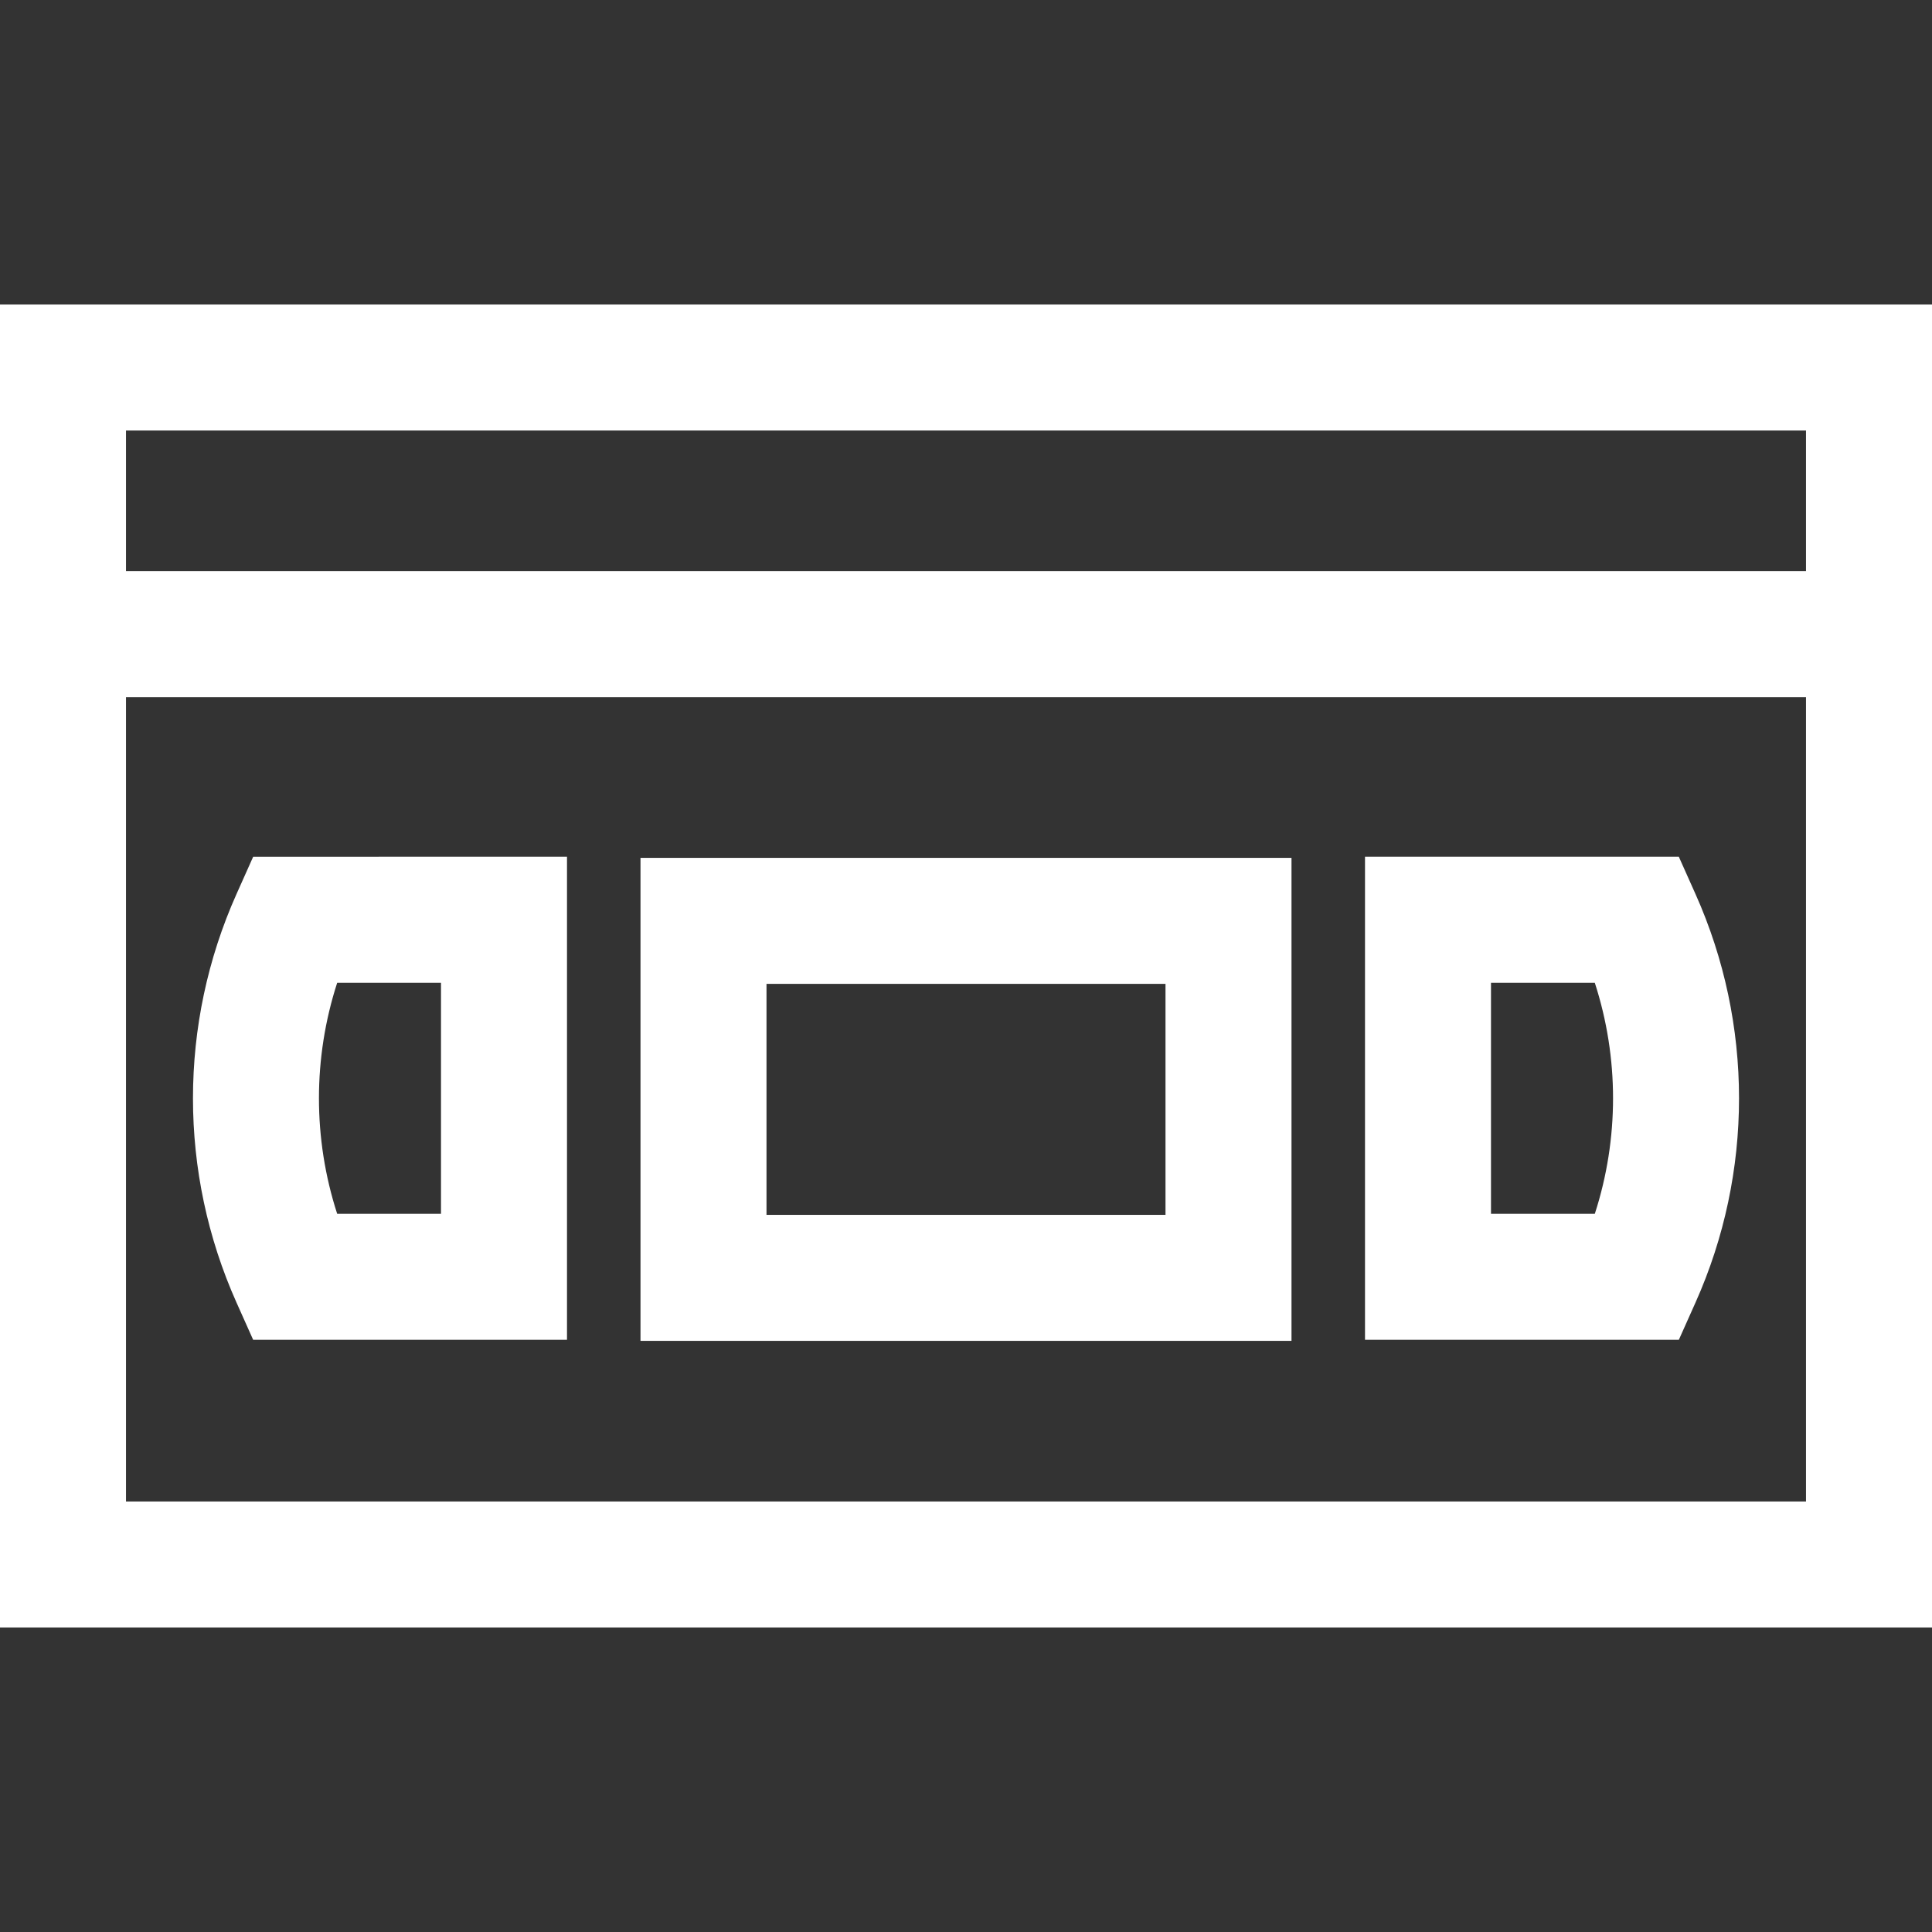
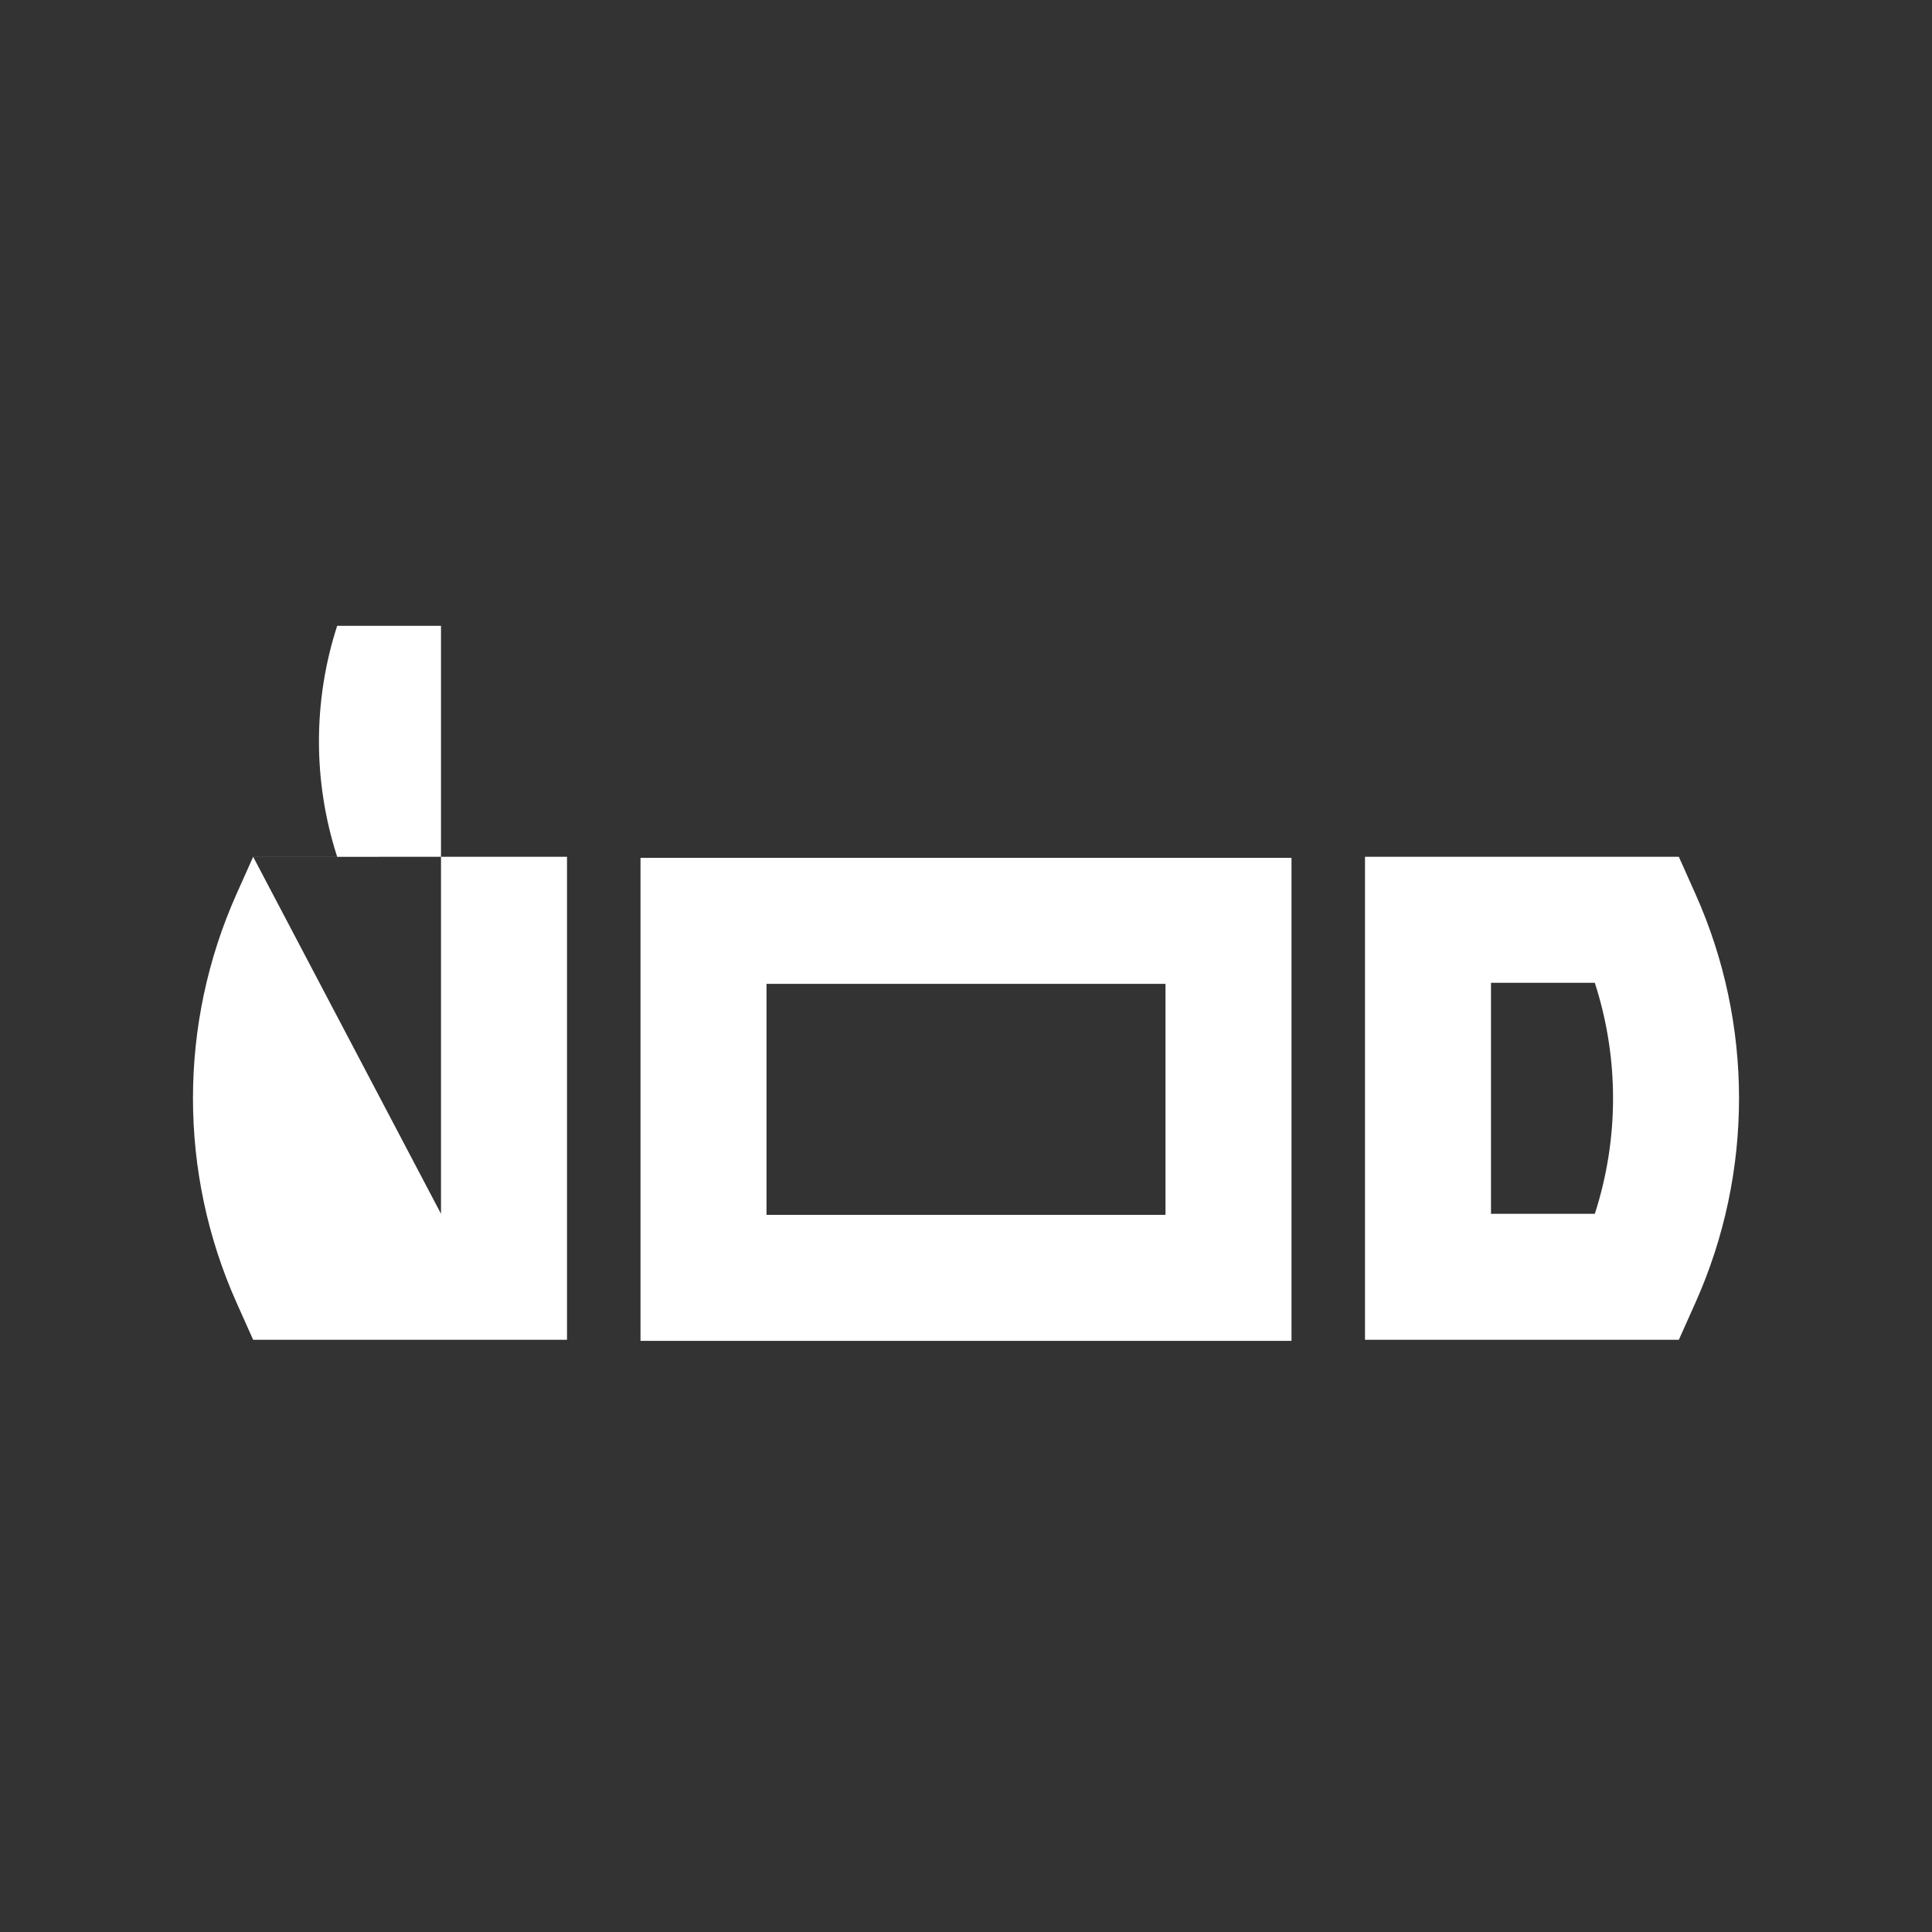
<svg xmlns="http://www.w3.org/2000/svg" fill="#ffffff" height="120px" width="120px" version="1.1" id="Layer_1" viewBox="0 0 512 512" xml:space="preserve">
  <rect x="0" y="0" width="512" height="512" fill="#333333" stroke="none" />
  <g>
    <g>
-       <path d="M0,80.696v350.609h512V80.696H0z M478.609,397.913H33.391V184.765h445.217V397.913z M478.609,151.374H33.391v-37.287    h445.217V151.374z" />
-     </g>
+       </g>
  </g>
  <g>
    <g>
      <path d="M169.739,227.342v128h172.522v-128H169.739z M308.87,321.951H203.13v-61.217H308.87V321.951z" />
    </g>
  </g>
  <g>
    <g>
-       <path d="M67.089,227.061l-4.418,9.882c-15.376,34.393-15.376,73.844,0,108.237l4.418,9.882h83.172v-128H67.089z M116.87,321.67    H89.357c-6.441-19.878-6.441-41.34,0-61.217h27.512V321.67z" />
+       <path d="M67.089,227.061l-4.418,9.882c-15.376,34.393-15.376,73.844,0,108.237l4.418,9.882h83.172v-128H67.089z H89.357c-6.441-19.878-6.441-41.34,0-61.217h27.512V321.67z" />
    </g>
  </g>
  <g>
    <g>
      <path d="M449.329,236.943l-4.418-9.882h-83.172v128h83.172l4.418-9.882C464.705,310.786,464.705,271.336,449.329,236.943z     M422.643,321.67H395.13v-61.217h27.512C429.084,280.33,429.084,301.792,422.643,321.67z" />
    </g>
  </g>
</svg>